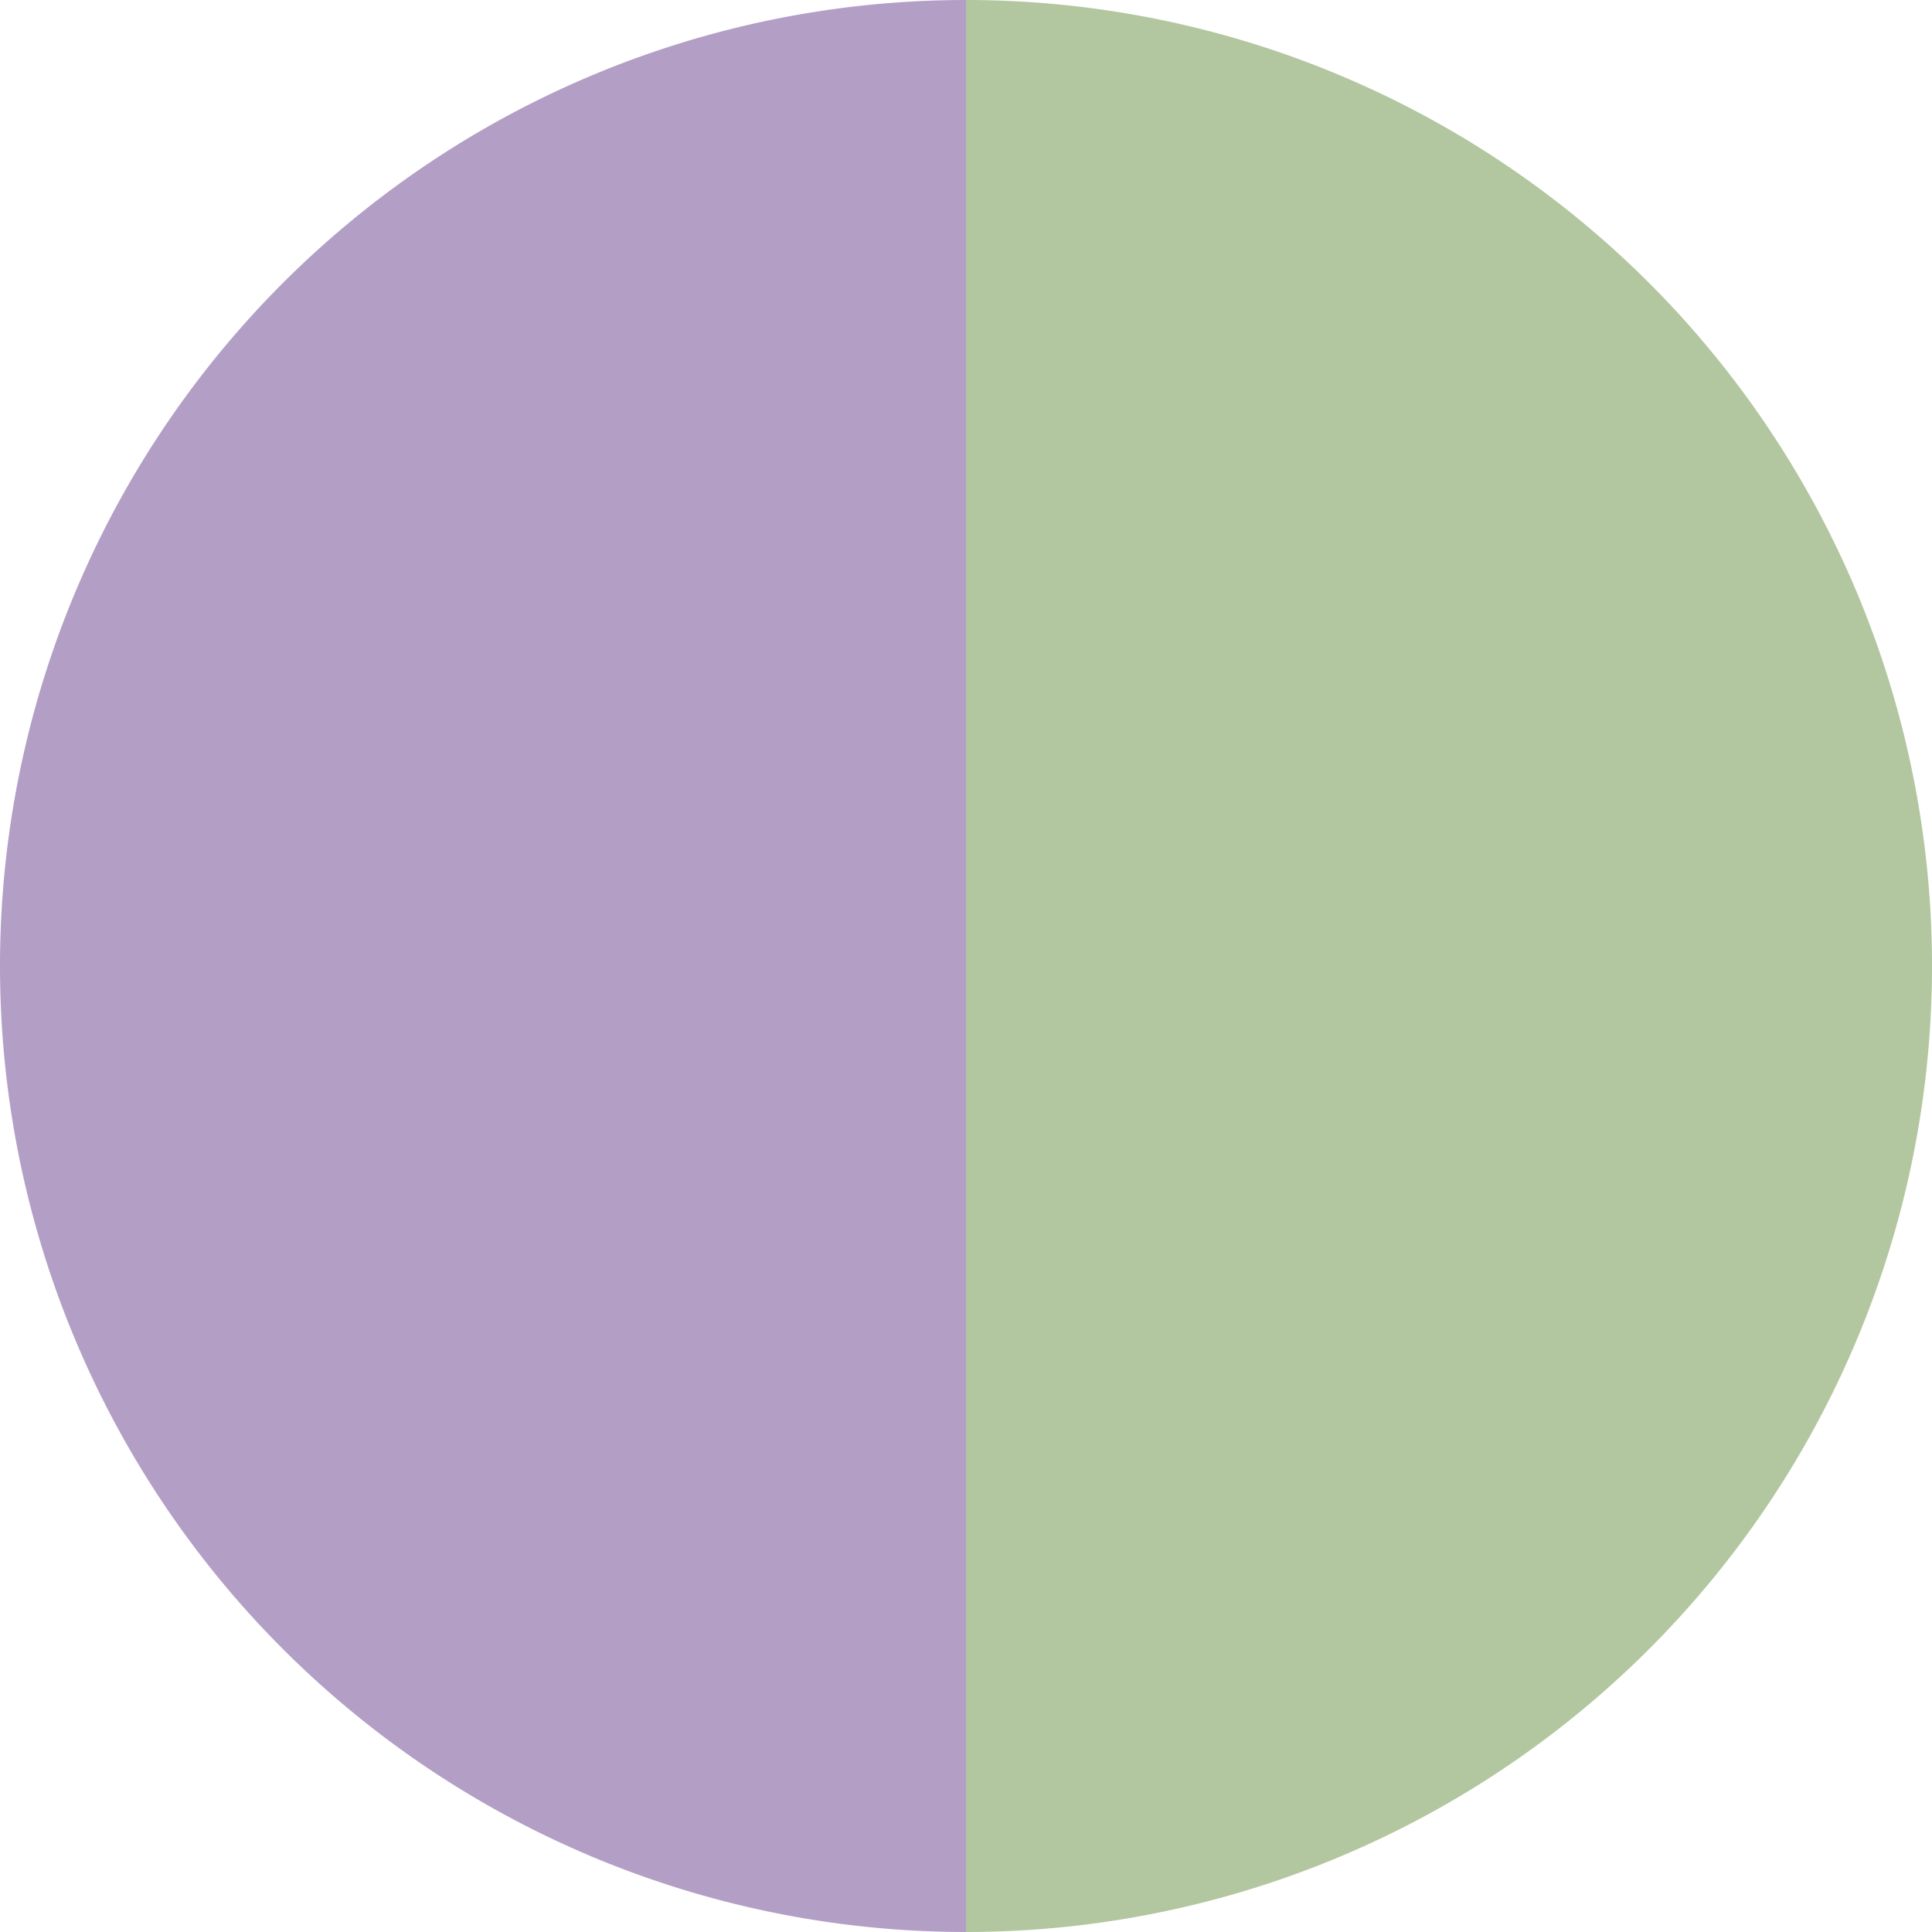
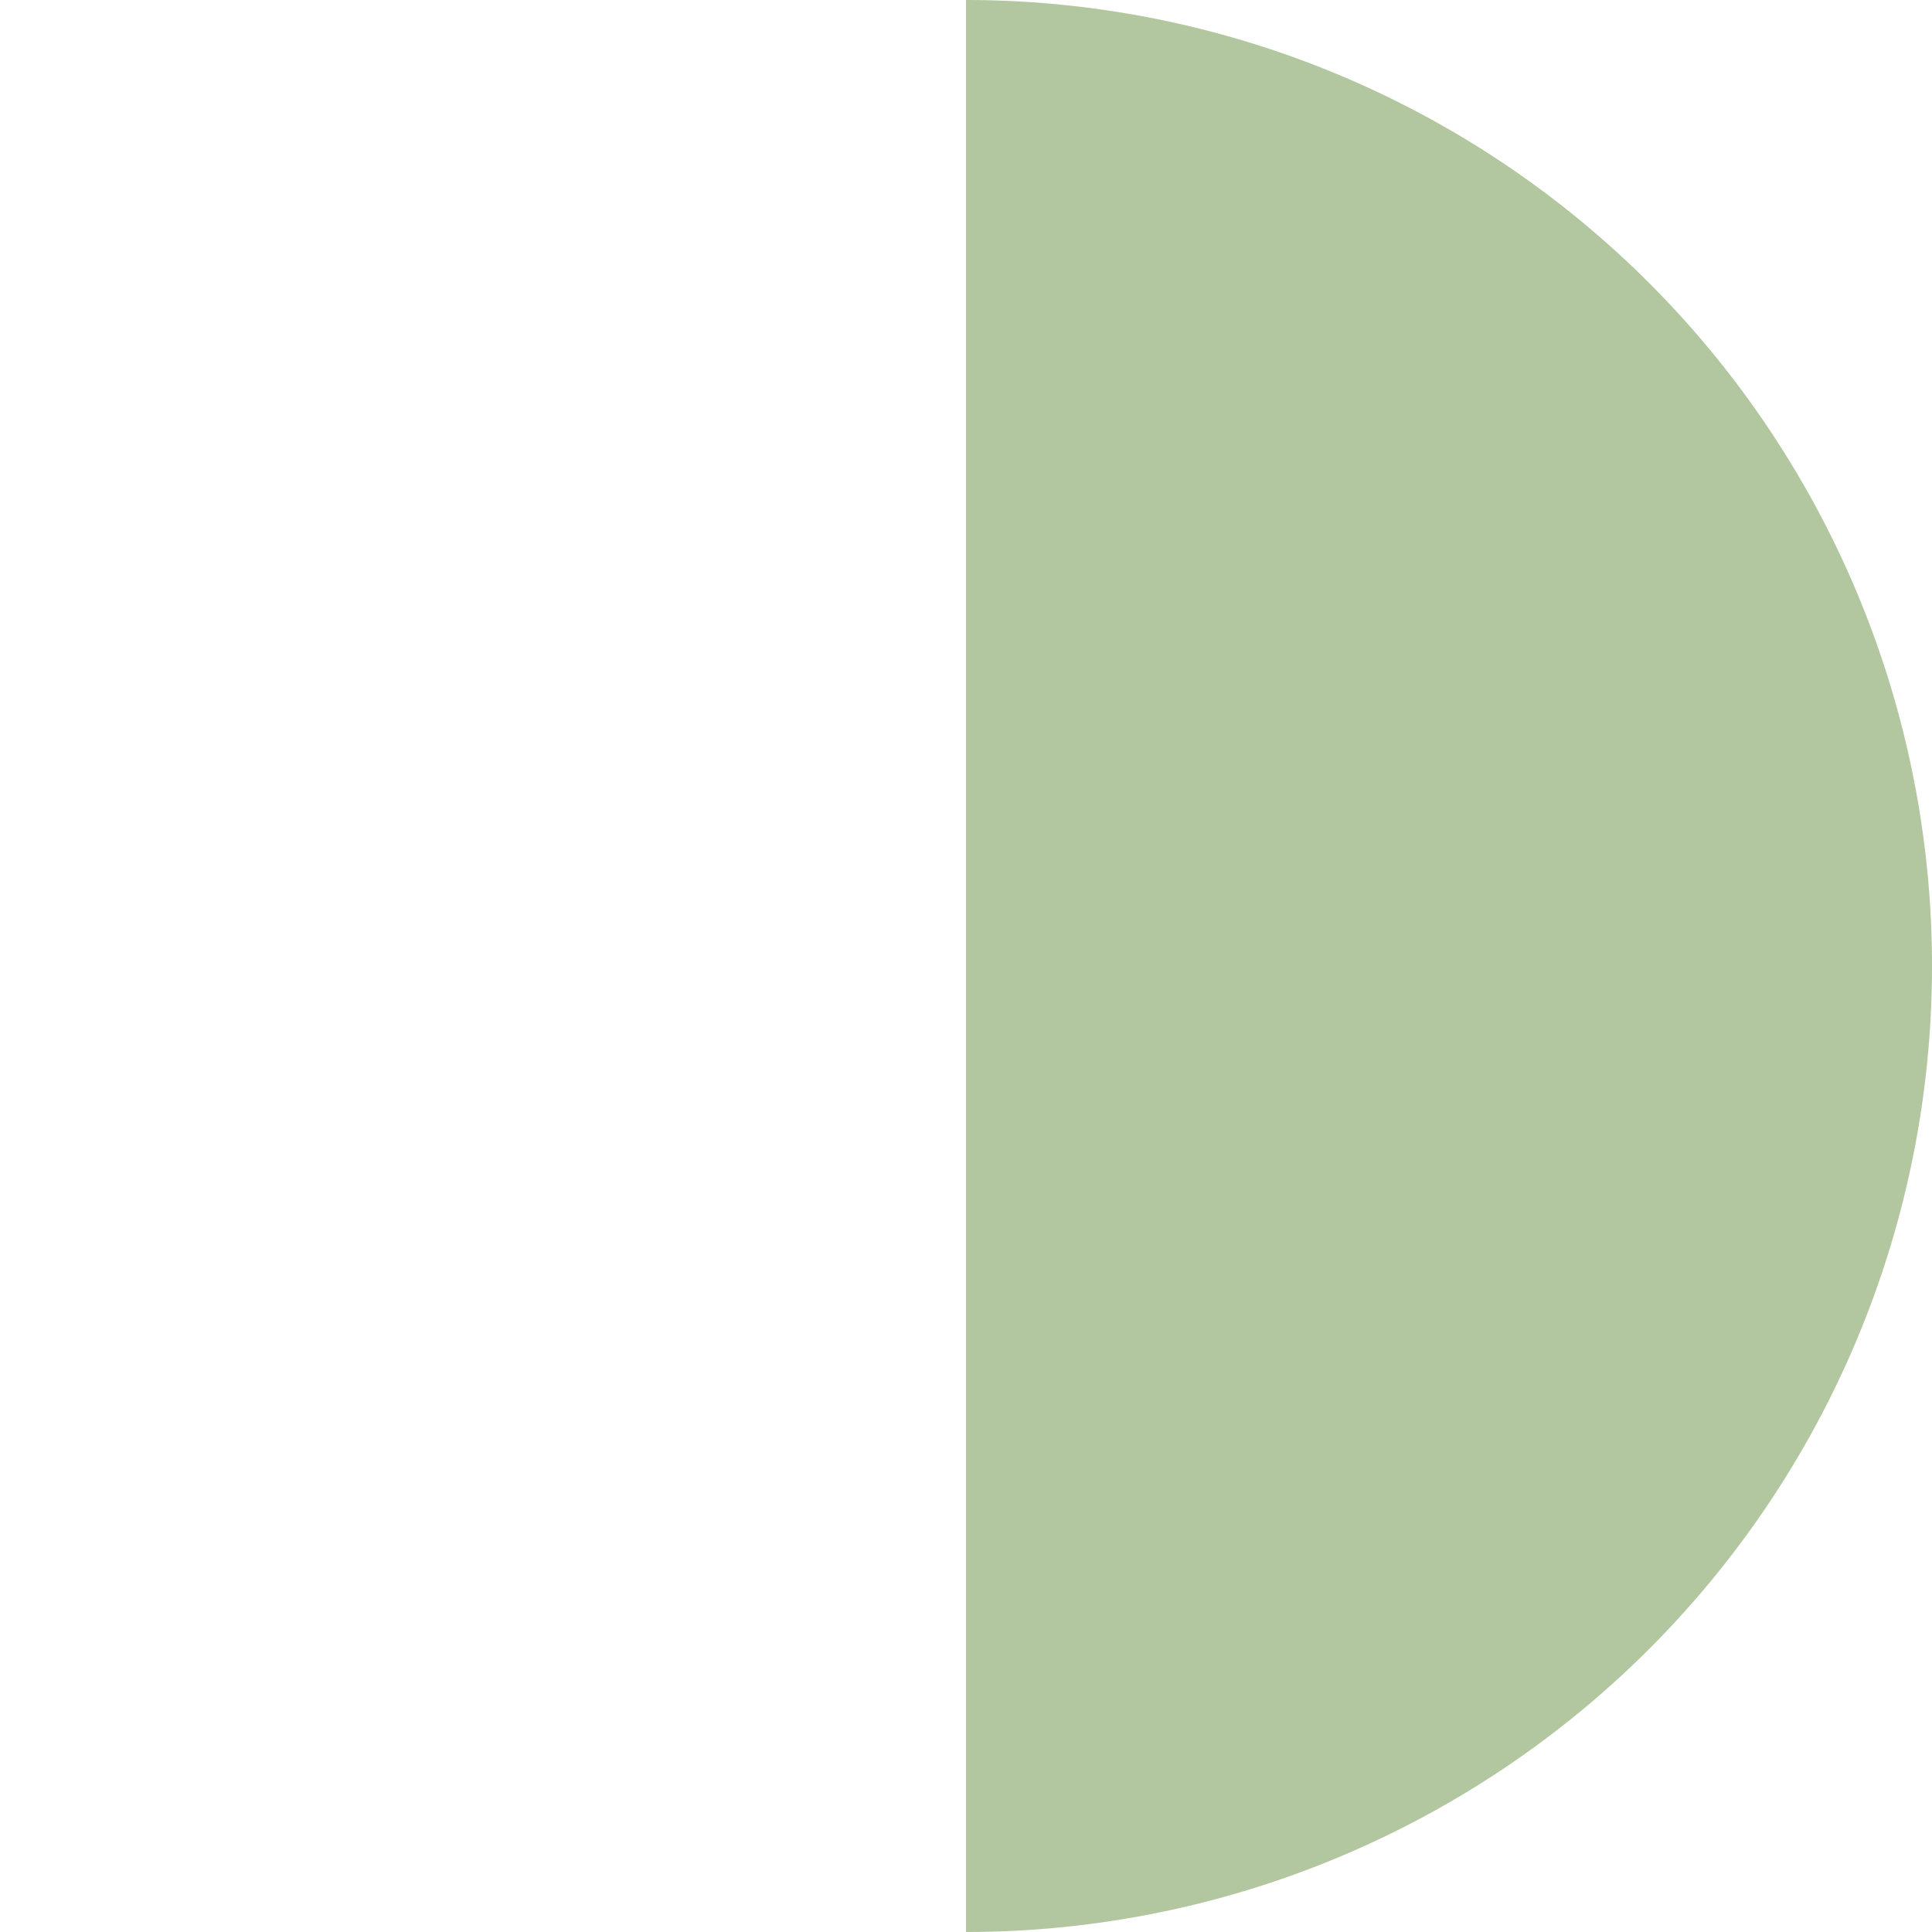
<svg xmlns="http://www.w3.org/2000/svg" width="500" height="500" viewBox="-1 -1 2 2">
  <path d="M 0 -1               A 1,1 0 0,1 0 1             L 0,0              z" fill="#b2c69f" />
-   <path d="M 0 1               A 1,1 0 0,1 -0 -1             L 0,0              z" fill="#b39fc6" />
</svg>